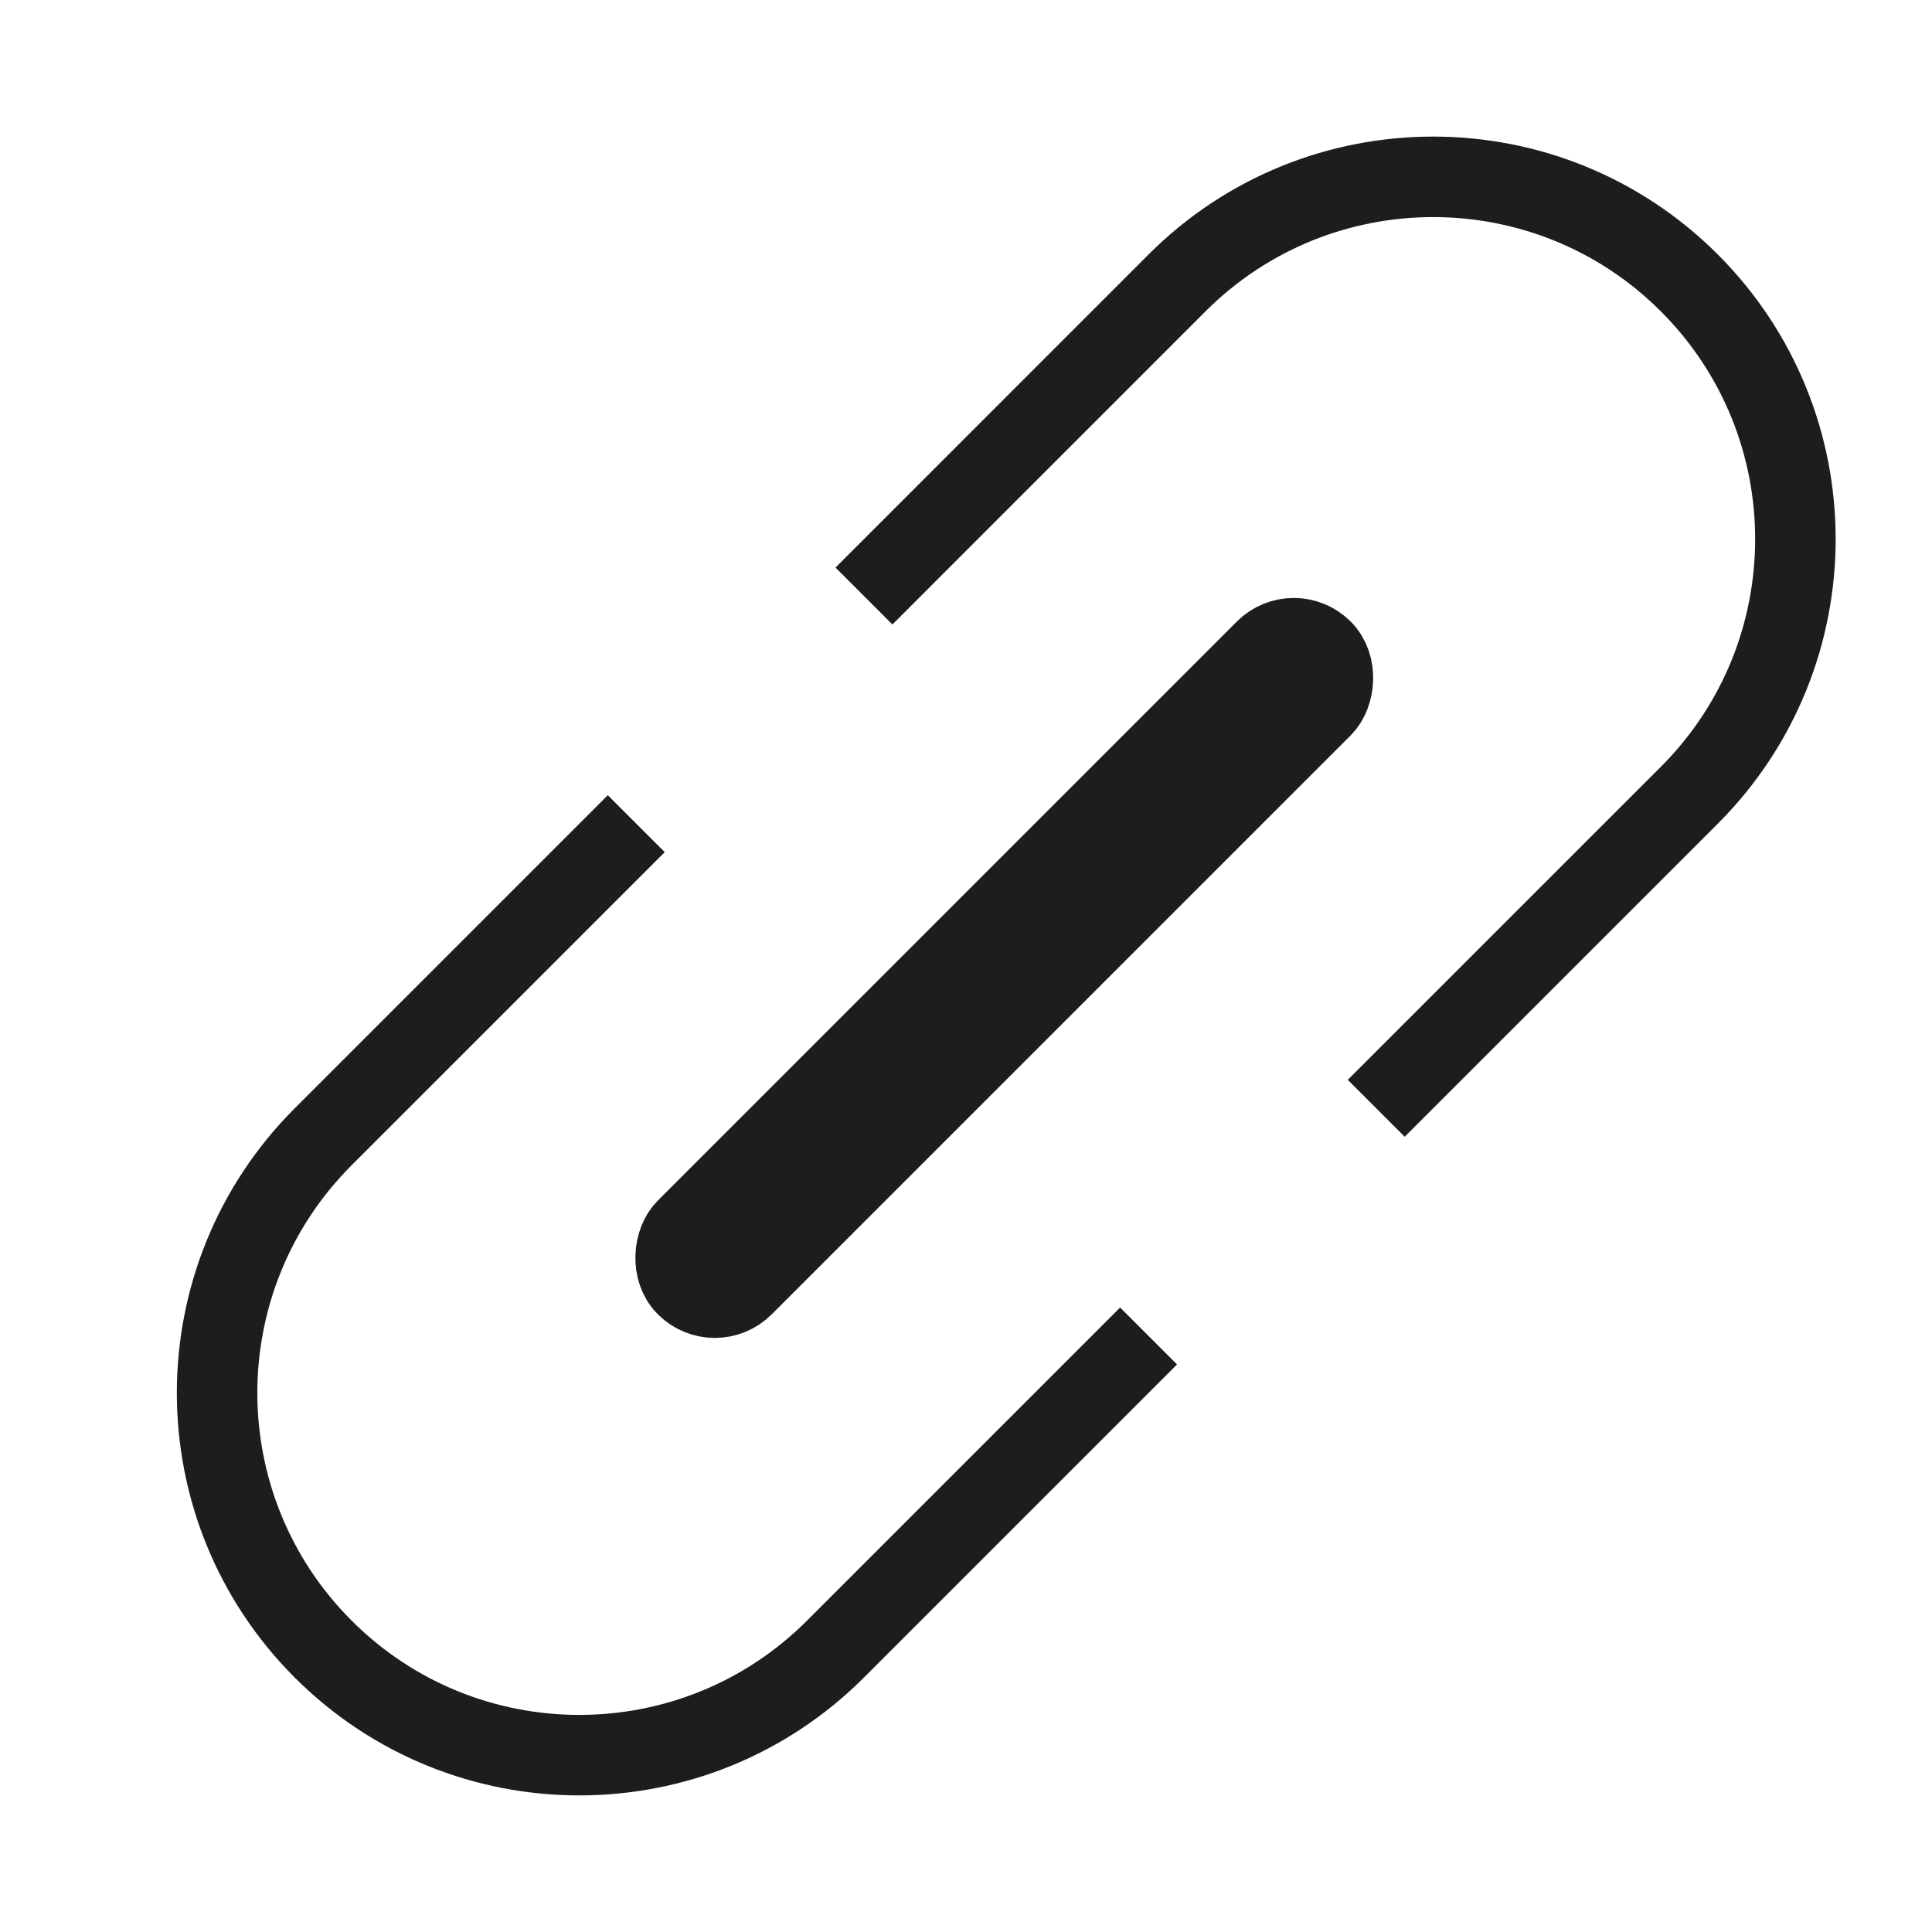
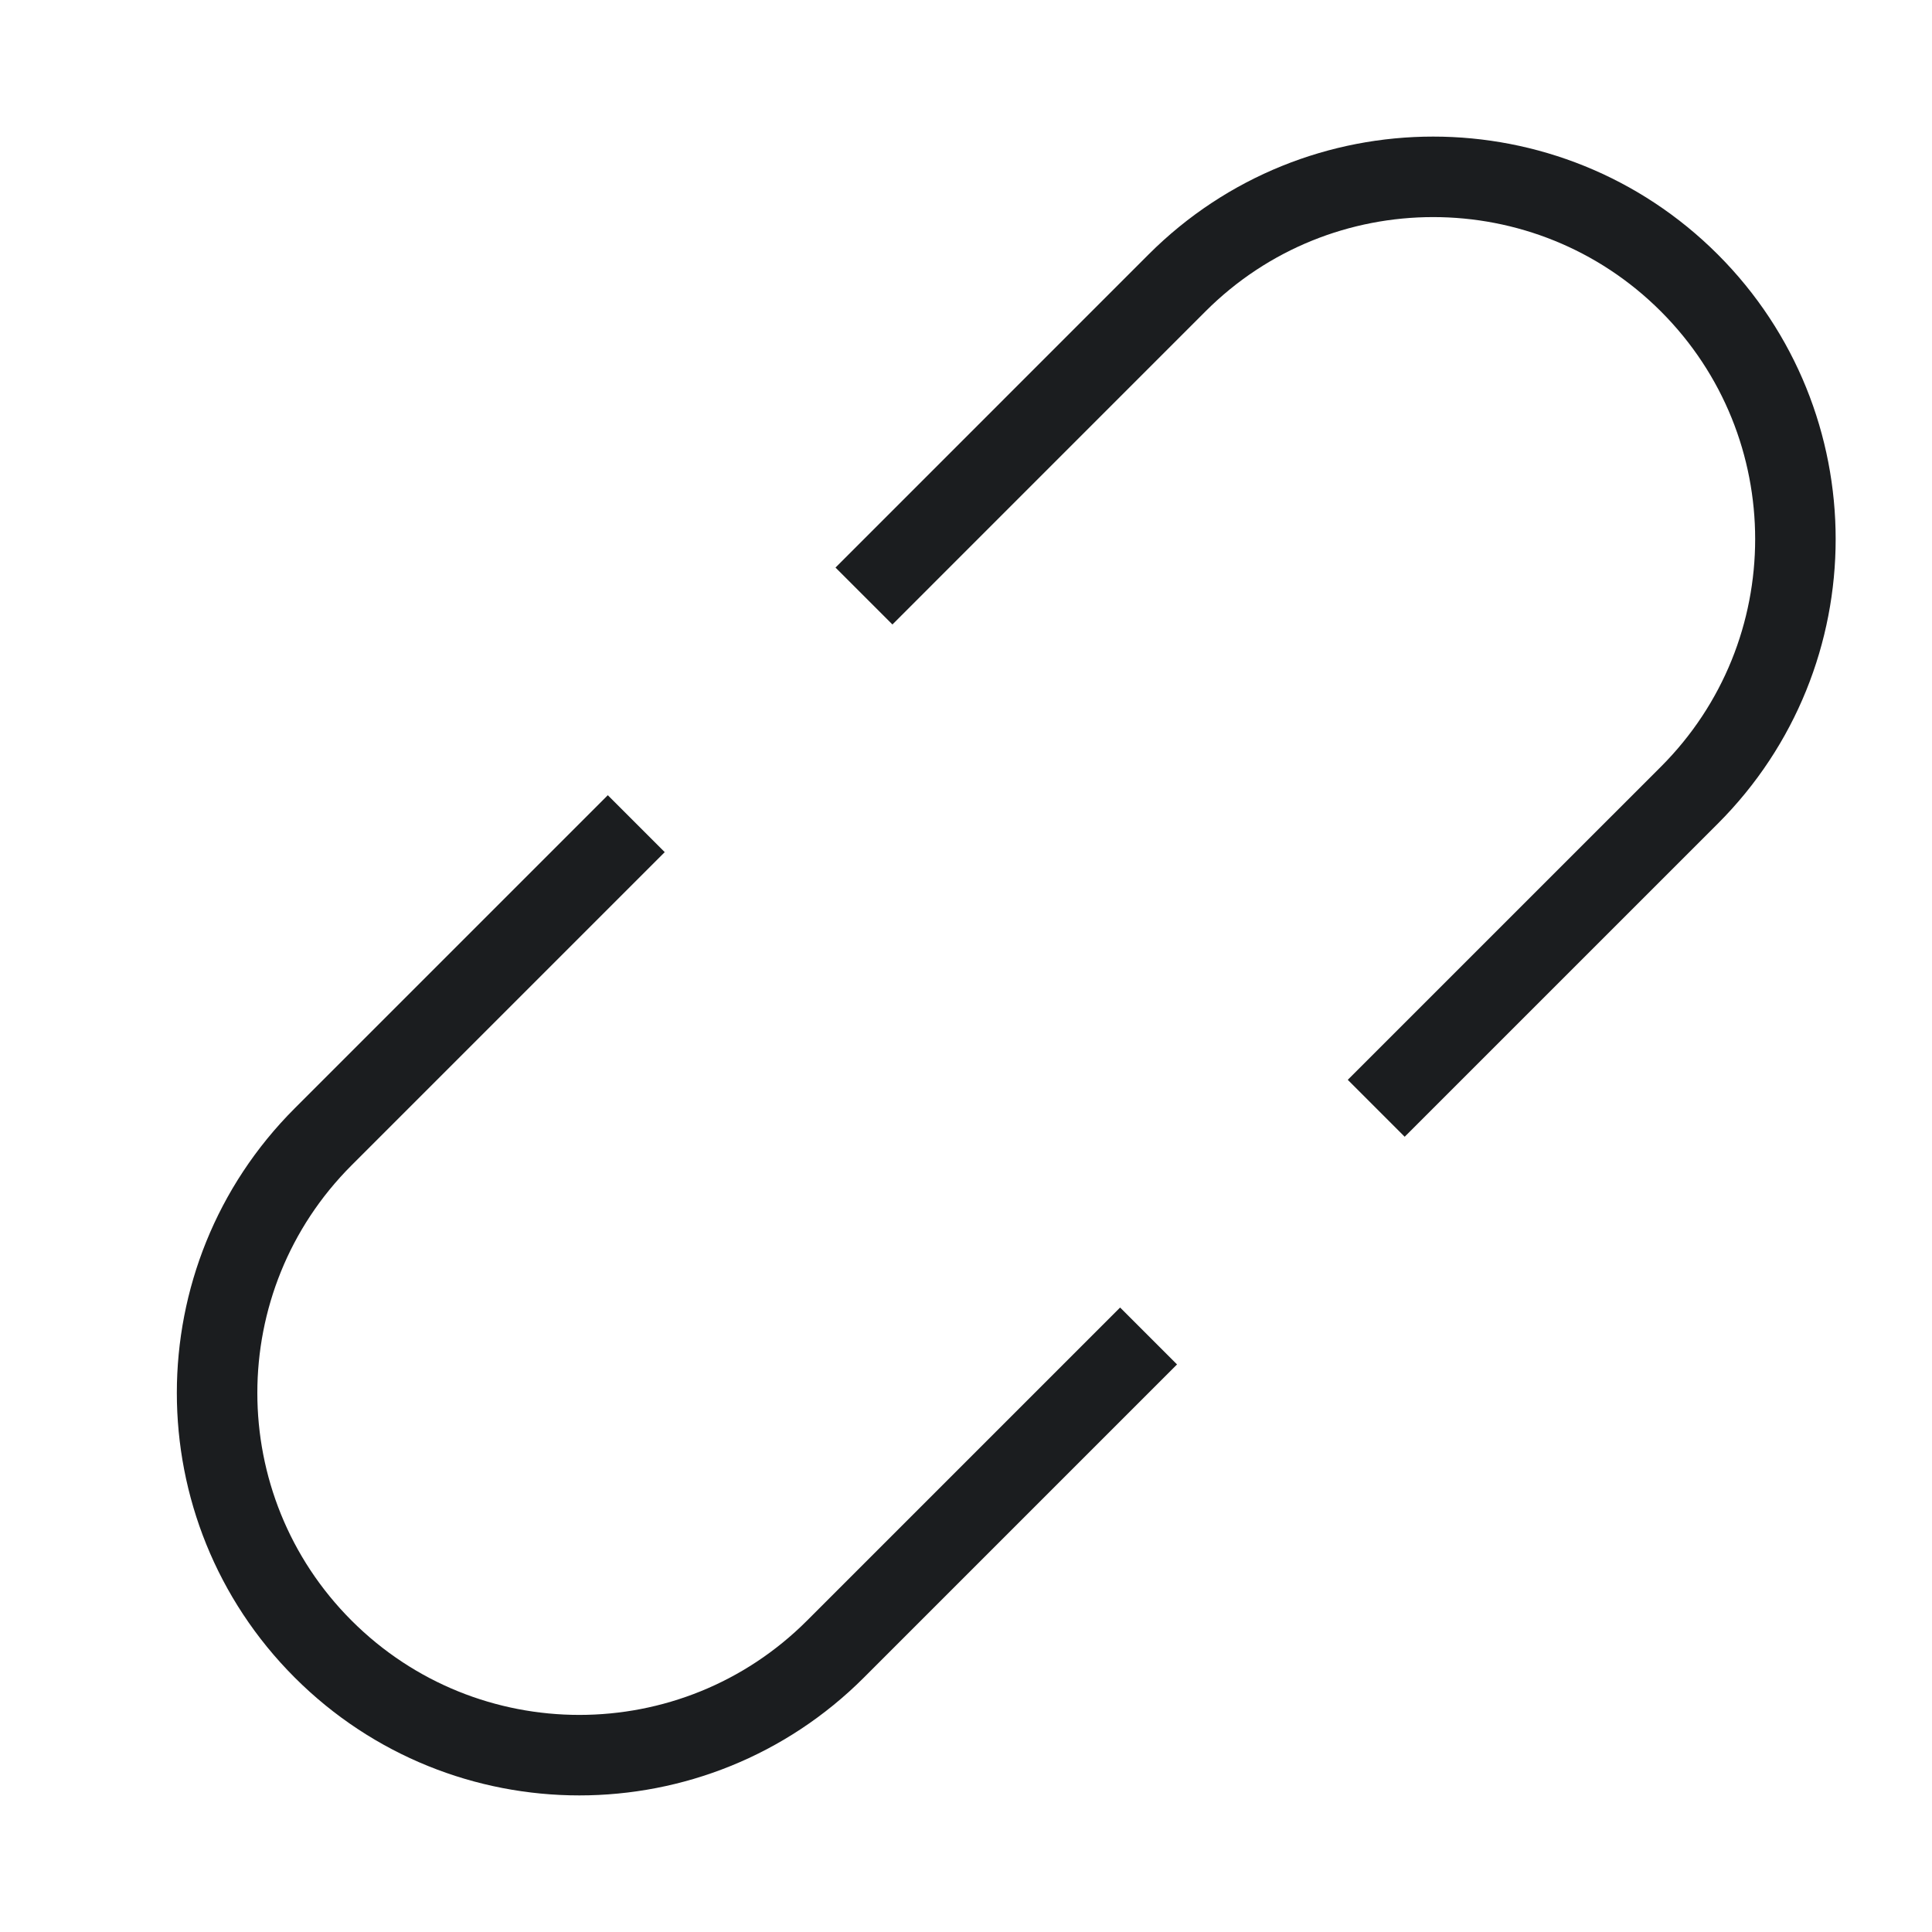
<svg xmlns="http://www.w3.org/2000/svg" width="48" height="48" viewBox="0 0 48 48" fill="none">
  <path d="M34.192 27.535L41.971 19.757C45.485 16.243 45.485 10.544 41.971 7.029V7.029C38.456 3.515 32.757 3.515 29.243 7.029L21.465 14.808M28.536 33.192L20.757 40.971C17.243 44.485 11.544 44.485 8.029 40.971V40.971C4.515 37.456 4.515 31.757 8.029 28.243L15.808 20.464" stroke="#1B1D1F" stroke-width="2" />
-   <rect x="32.143" y="15.442" width="2" height="22.342" rx="1" transform="rotate(45 32.143 15.442)" stroke="#1B1D1F" stroke-width="2" />
</svg>